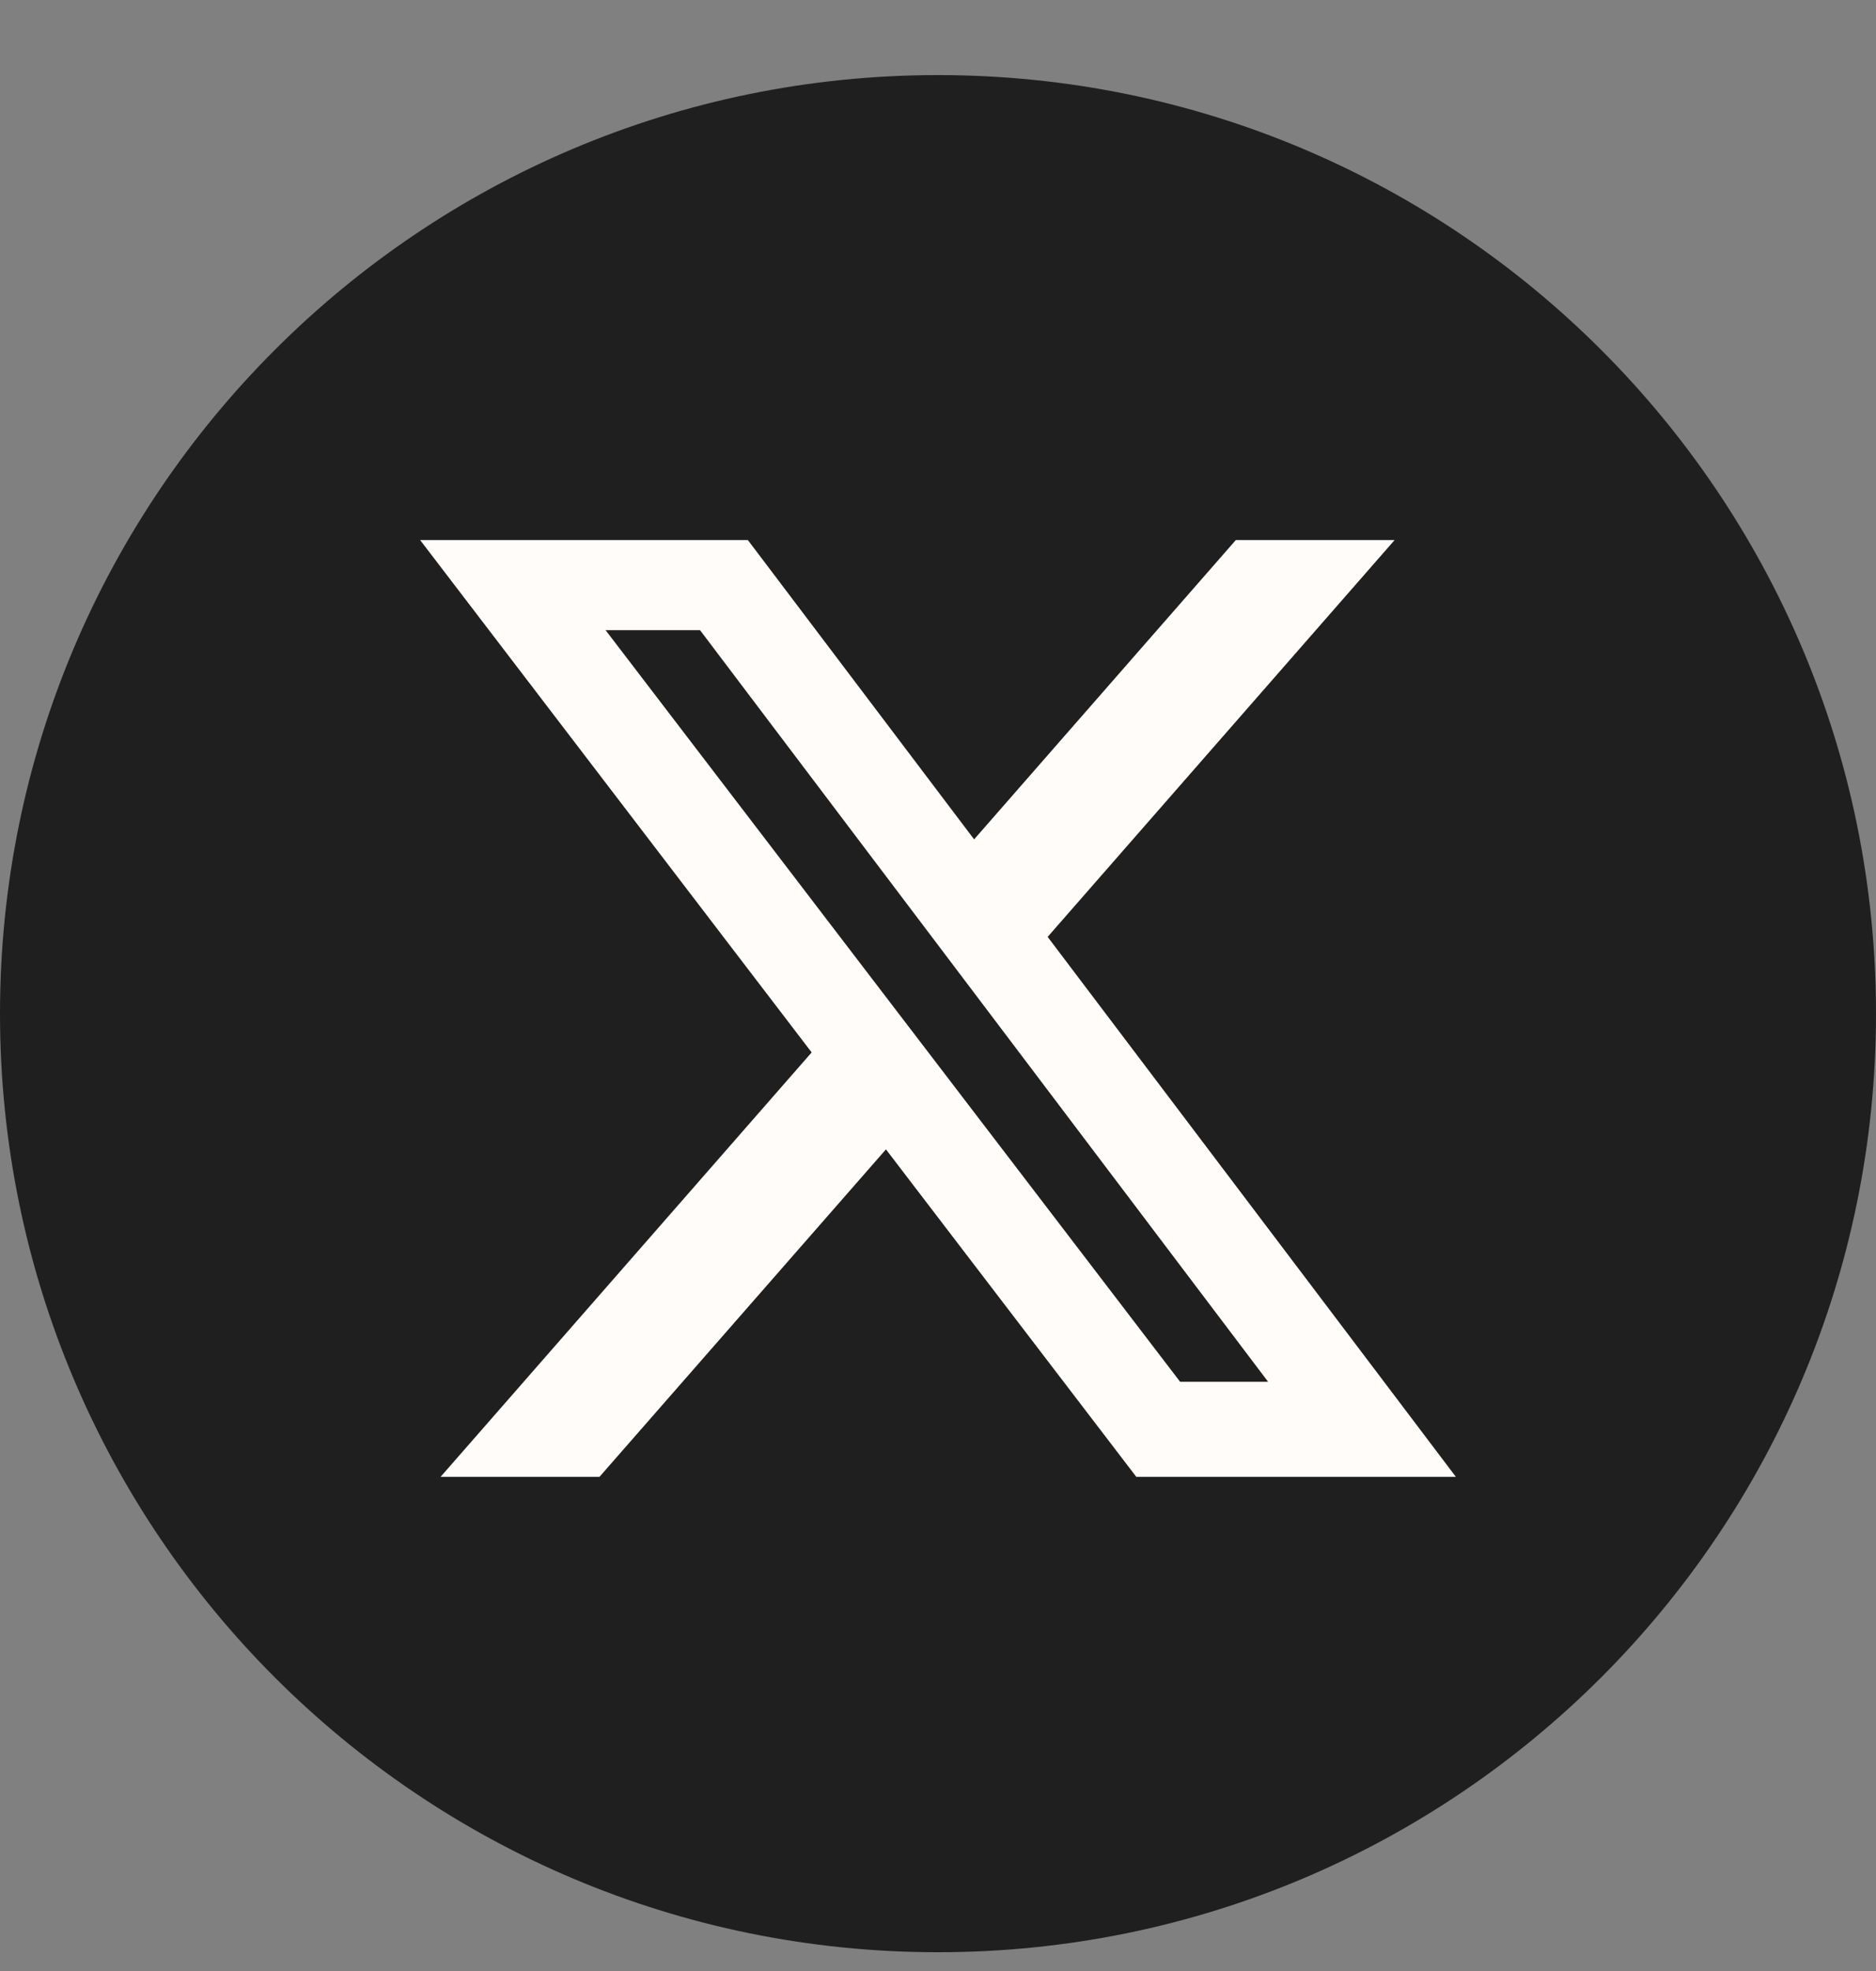
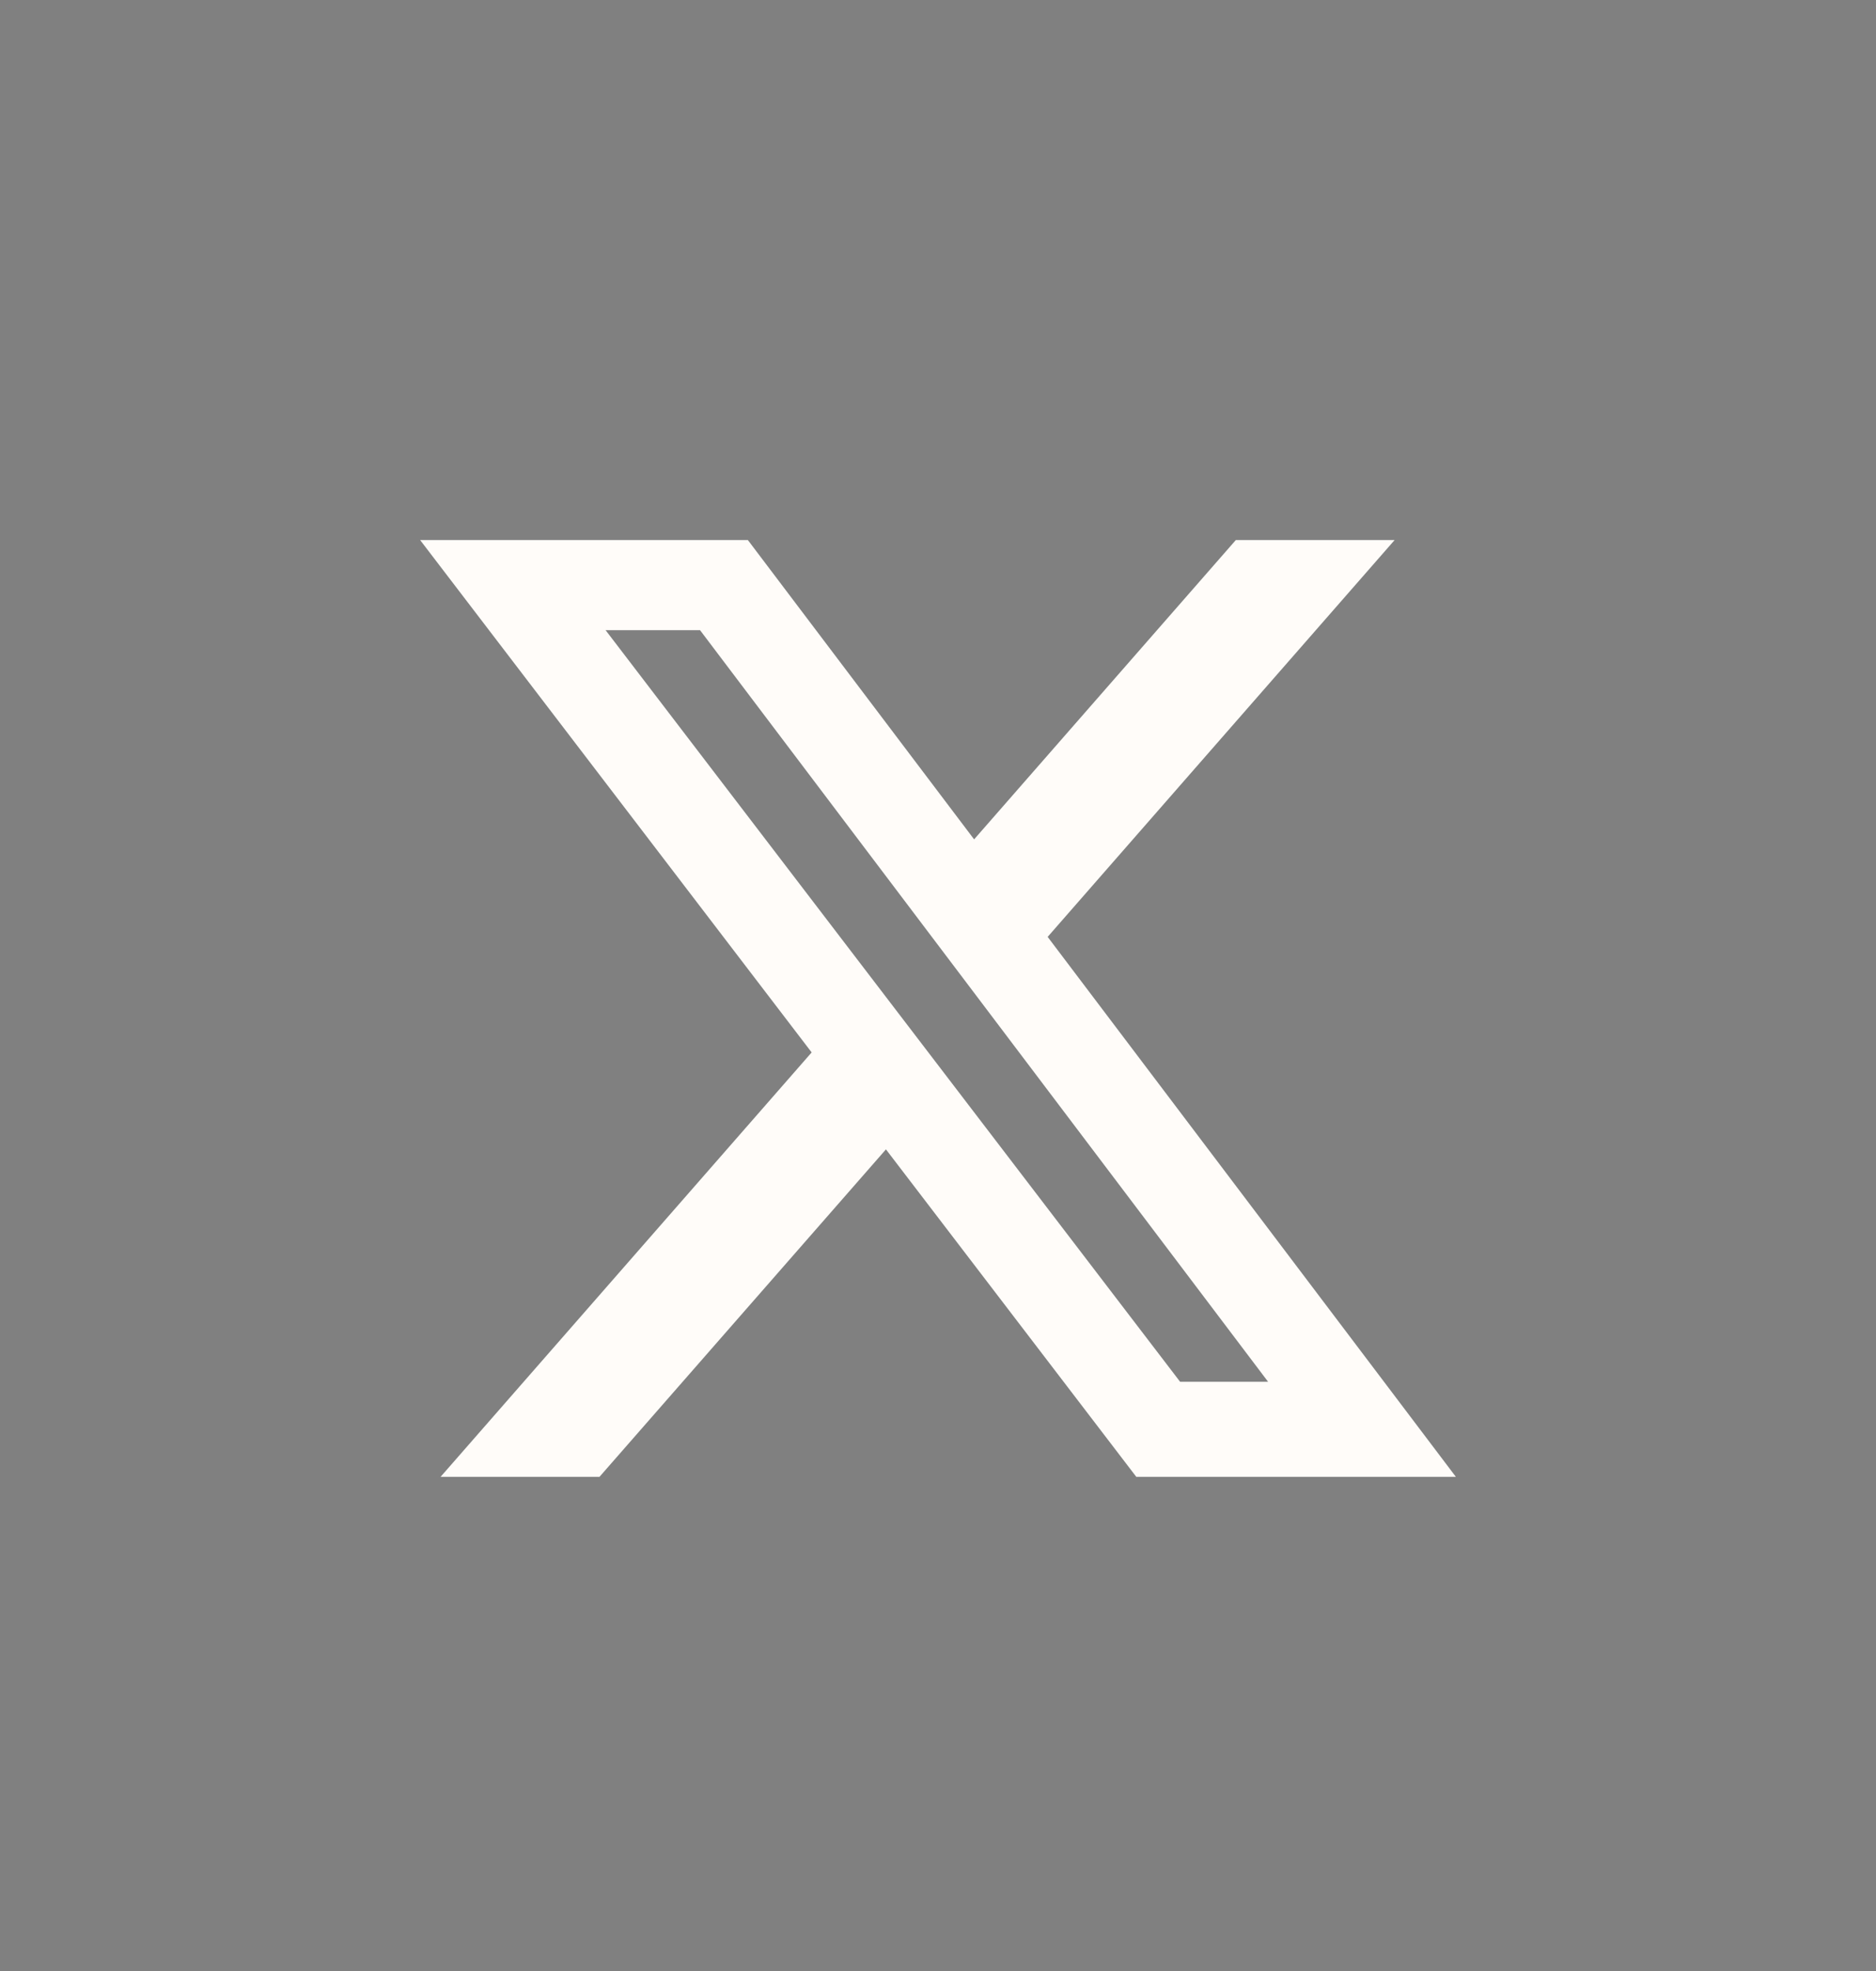
<svg xmlns="http://www.w3.org/2000/svg" width="20" height="21" viewBox="0 0 20 21" fill="none">
  <rect x="0" y="0" width="20" height="21" fill="#808080" stroke="none" />
-   <path d="M10 20.8C15.523 20.8 20 16.323 20 10.8C20 5.277 15.523 0.8 10 0.8C4.477 0.8 0 5.277 0 10.8C0 16.323 4.477 20.8 10 20.8Z" fill="#1F1F1F" />
  <path d="M13.175 5.754H14.868L11.169 9.982L15.521 15.735H12.114L9.445 12.246L6.391 15.735H4.697L8.653 11.213L4.479 5.754H7.973L10.385 8.943L13.175 5.754ZM12.581 14.722H13.519L7.463 6.714H6.456L12.581 14.722Z" fill="#FFFCF9" />
</svg>